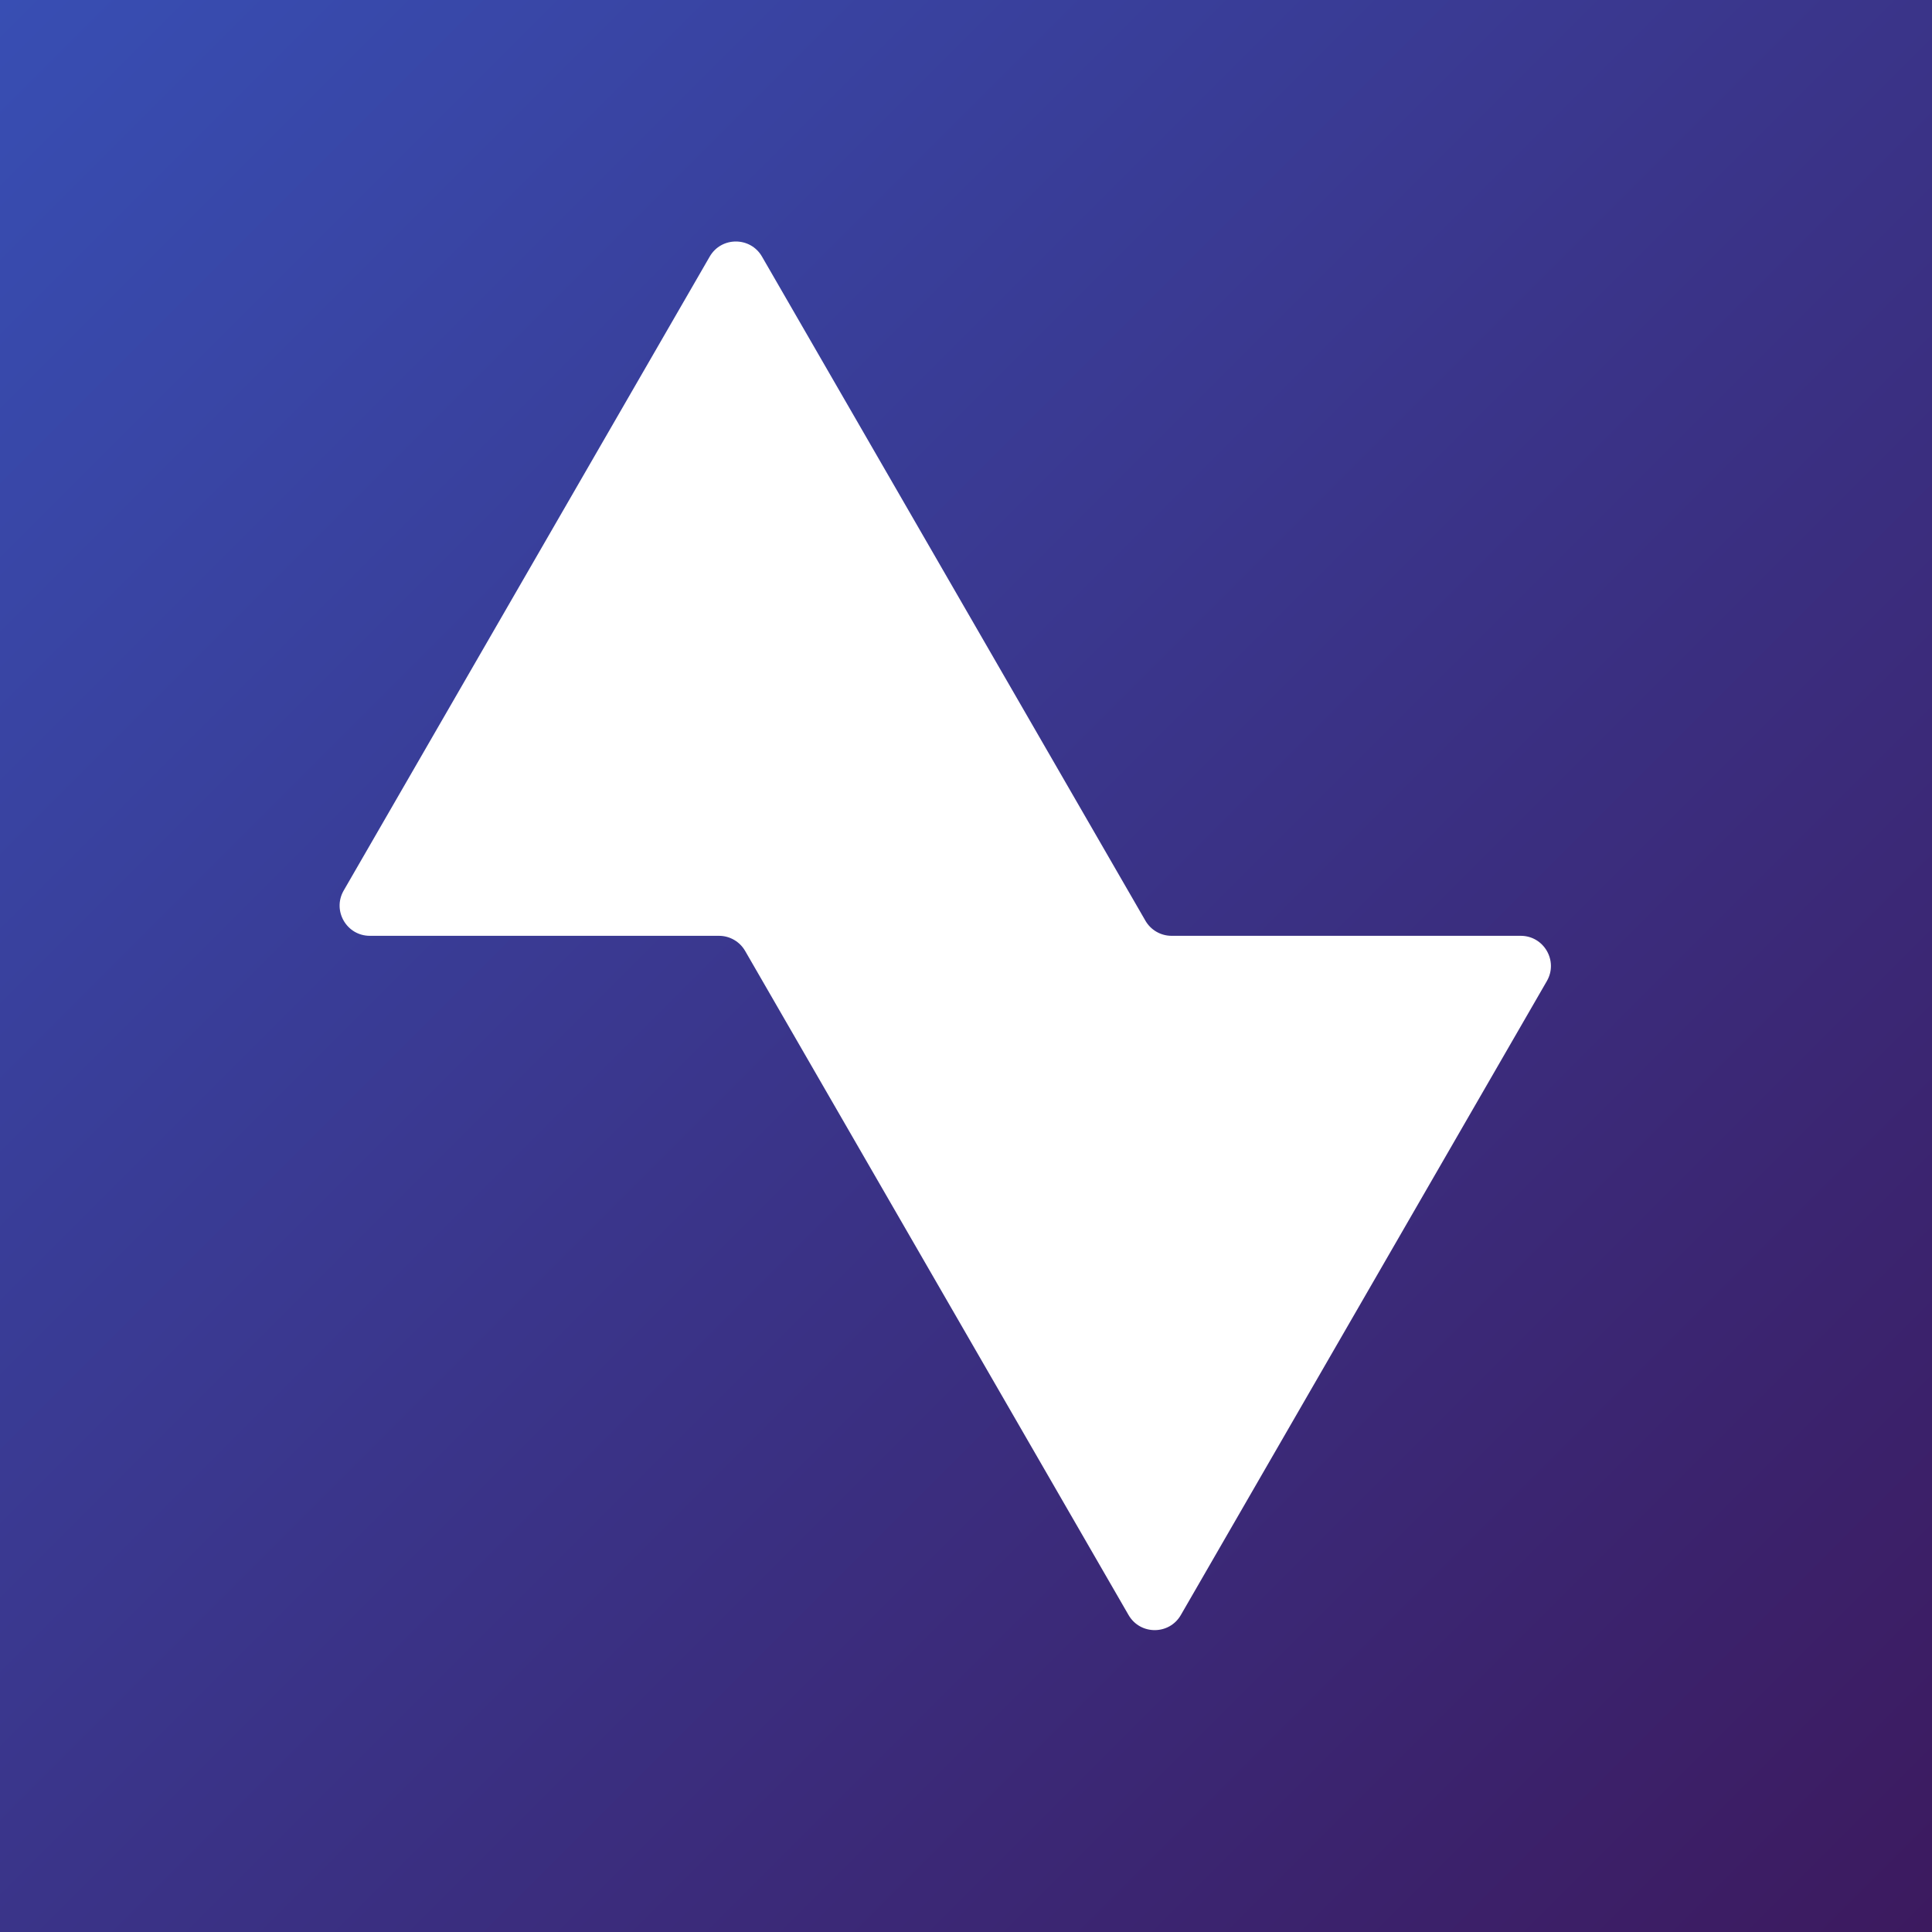
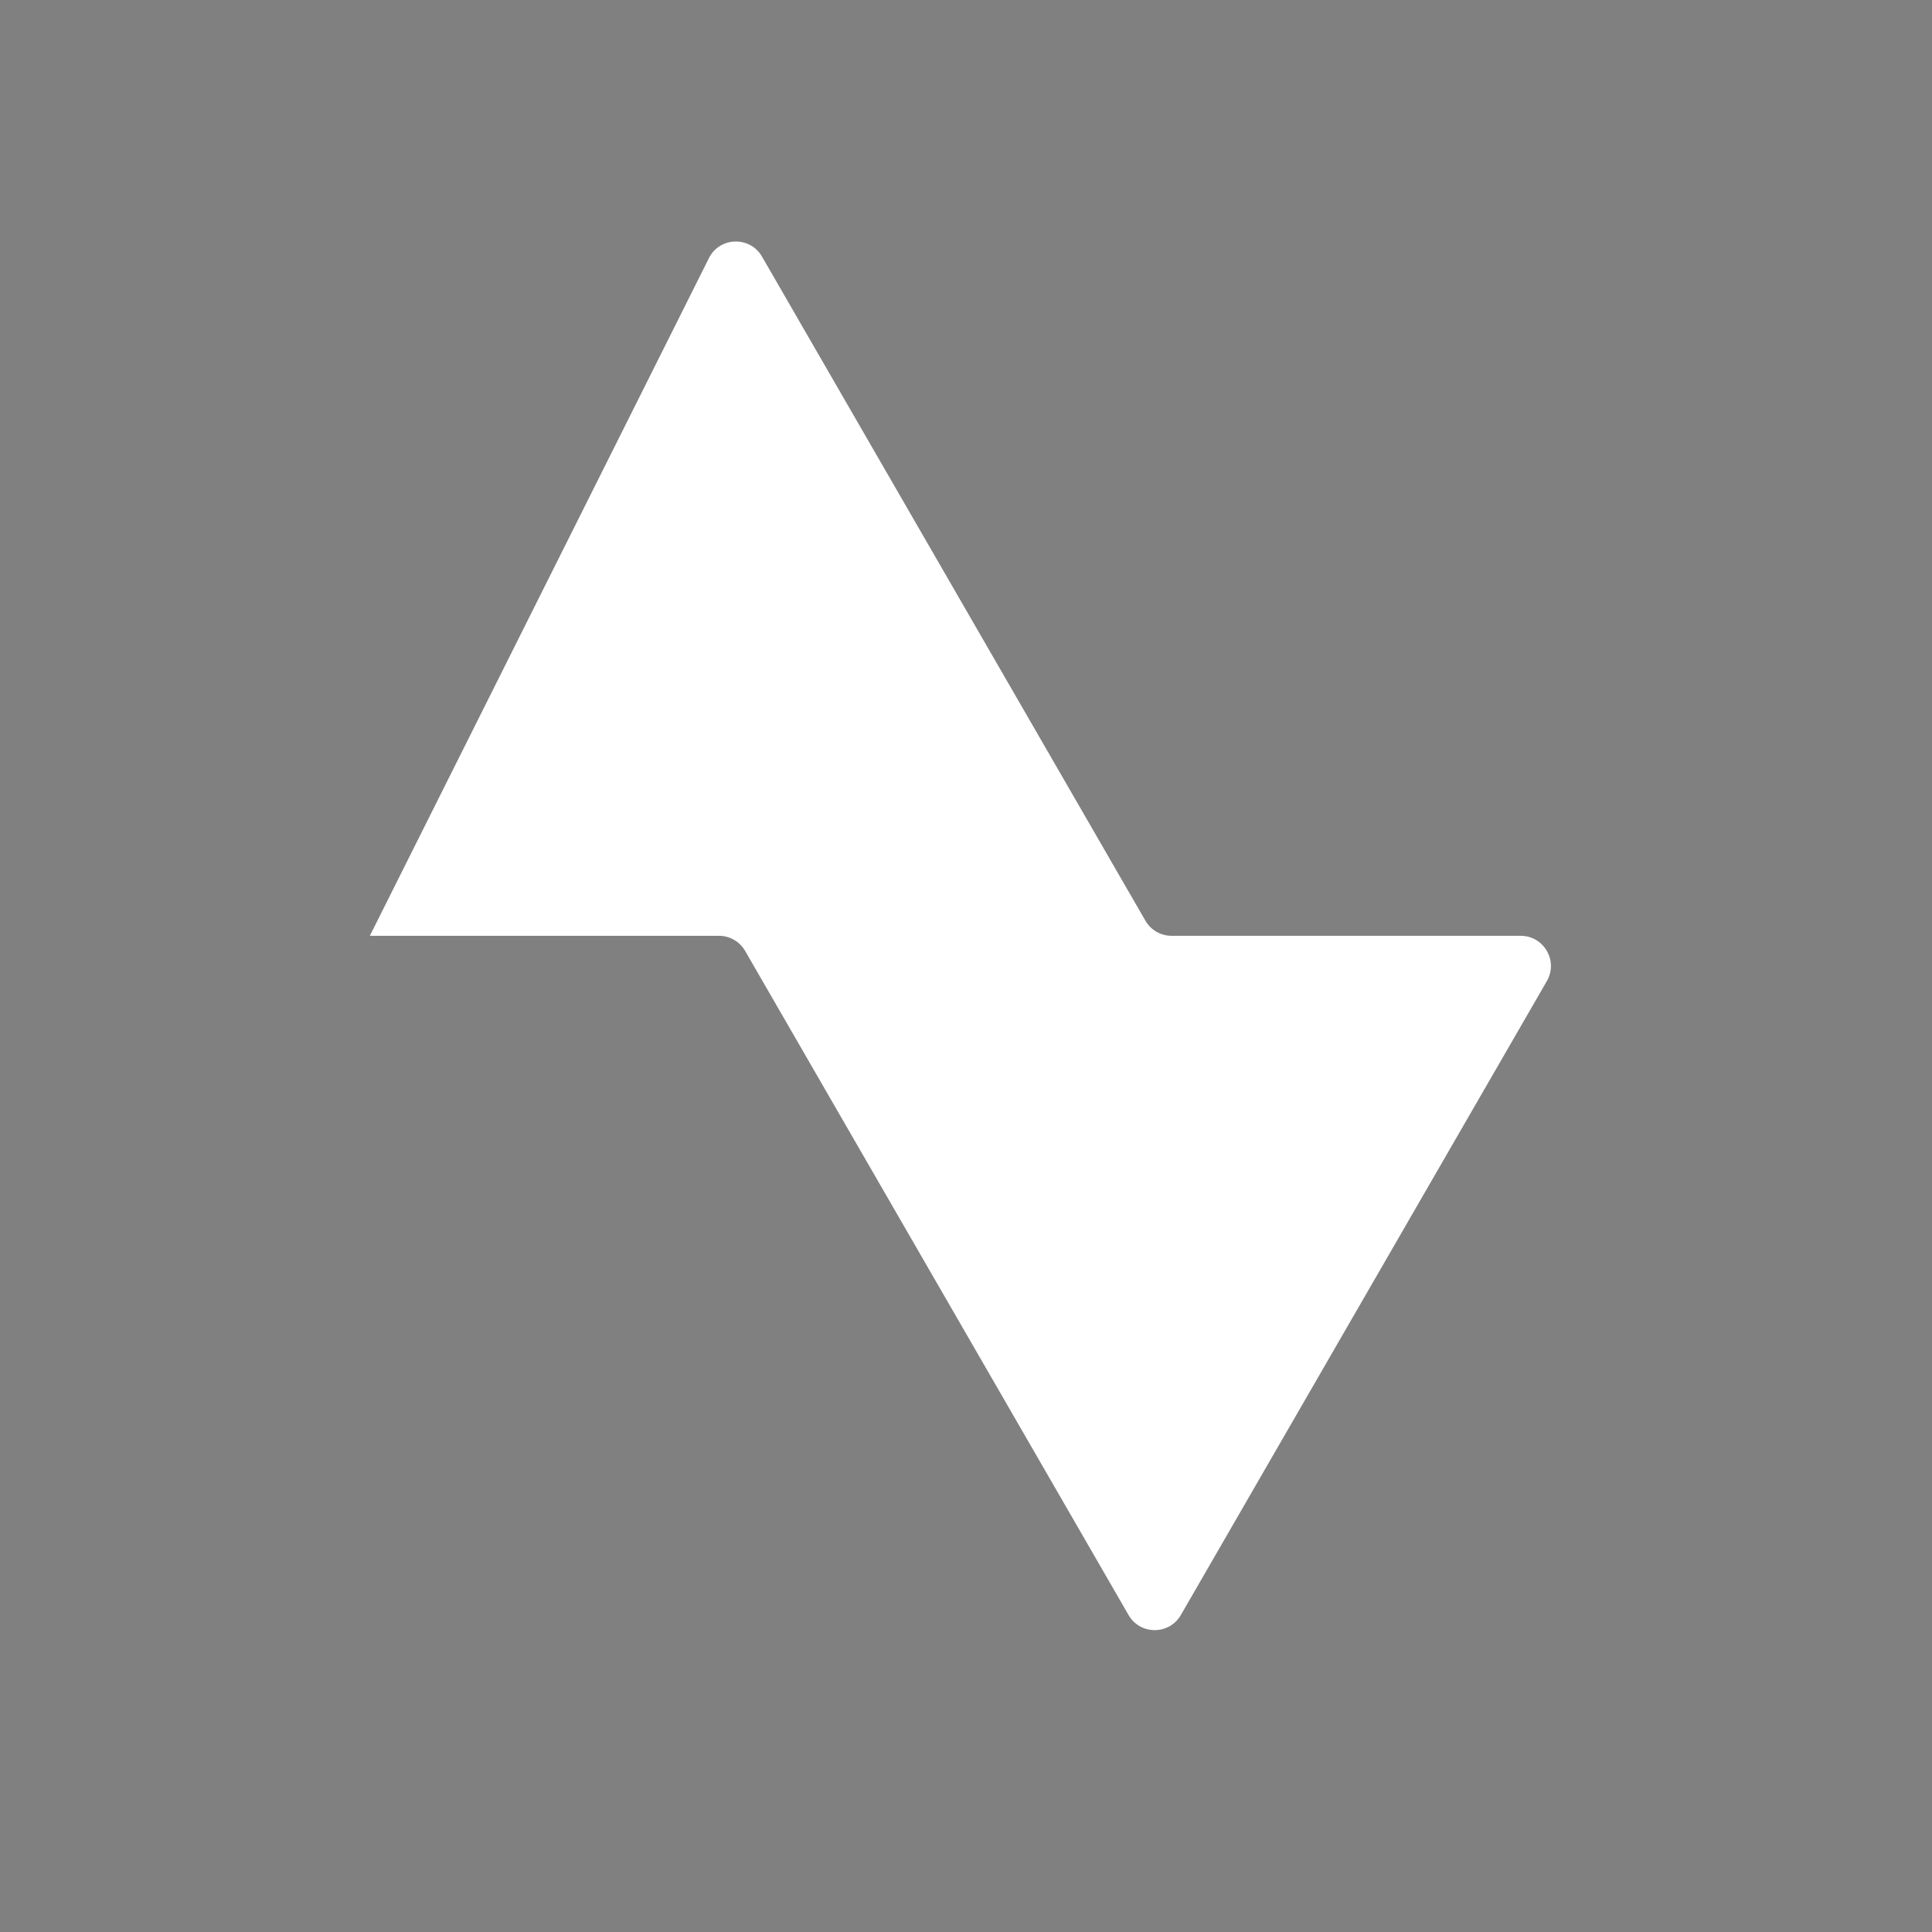
<svg xmlns="http://www.w3.org/2000/svg" width="512" height="512" viewBox="0 0 512 512" fill="none">
  <rect x="0" y="0" width="512" height="512" fill="#808080" stroke="none" />
-   <rect width="512" height="512" fill="url(#paint0_linear_8_23)" />
-   <path fill-rule="evenodd" clip-rule="evenodd" d="M312.935 428C309.856 433.333 302.158 433.333 299.079 428L197.465 252C196.036 249.525 193.395 248 190.537 248H98.012C91.853 248 88.004 241.333 91.084 236L188.079 68C191.158 62.667 198.856 62.667 201.935 68L303.549 244C304.978 246.475 307.619 248 310.477 248H403.002C409.161 248 413.01 254.667 409.93 260L312.935 428Z" fill="white" />
+   <path fill-rule="evenodd" clip-rule="evenodd" d="M312.935 428C309.856 433.333 302.158 433.333 299.079 428L197.465 252C196.036 249.525 193.395 248 190.537 248H98.012L188.079 68C191.158 62.667 198.856 62.667 201.935 68L303.549 244C304.978 246.475 307.619 248 310.477 248H403.002C409.161 248 413.01 254.667 409.93 260L312.935 428Z" fill="white" />
  <defs>
    <linearGradient id="paint0_linear_8_23" x1="0" y1="0" x2="512" y2="512" gradientUnits="userSpaceOnUse">
      <stop stop-color="#384EB3" />
      <stop offset="1" stop-color="#3C1A5F" />
    </linearGradient>
  </defs>
</svg>